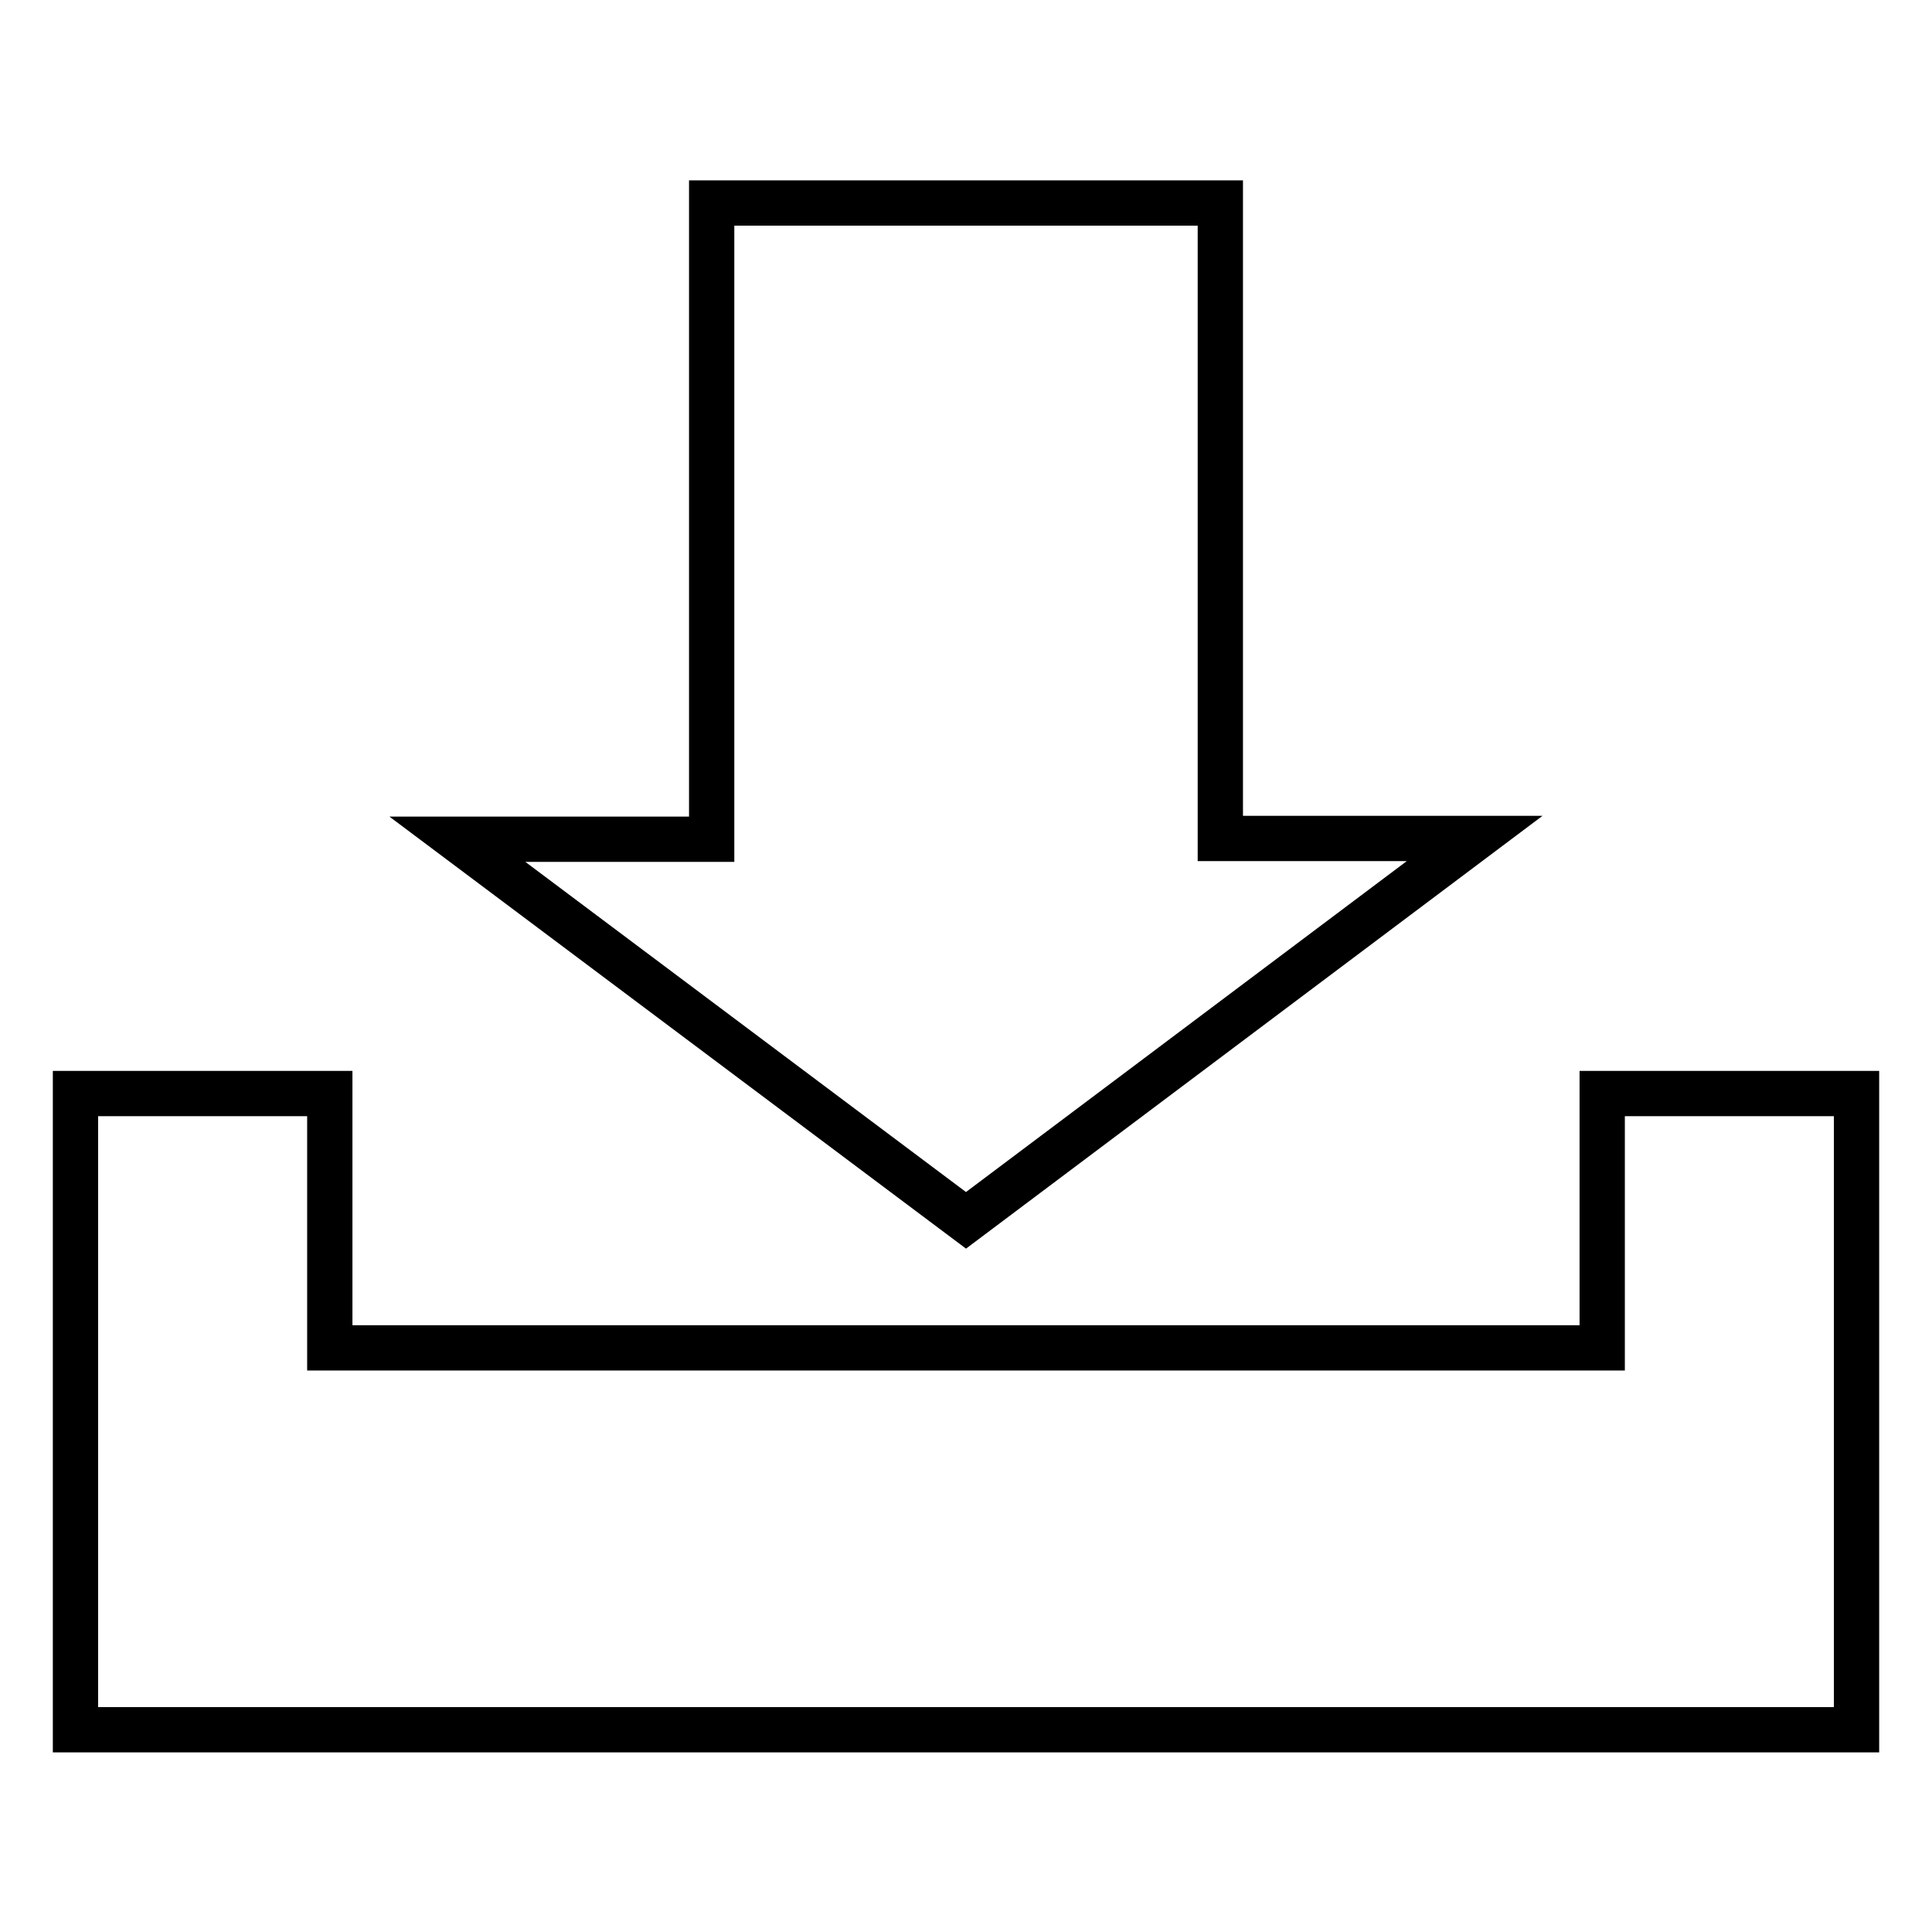
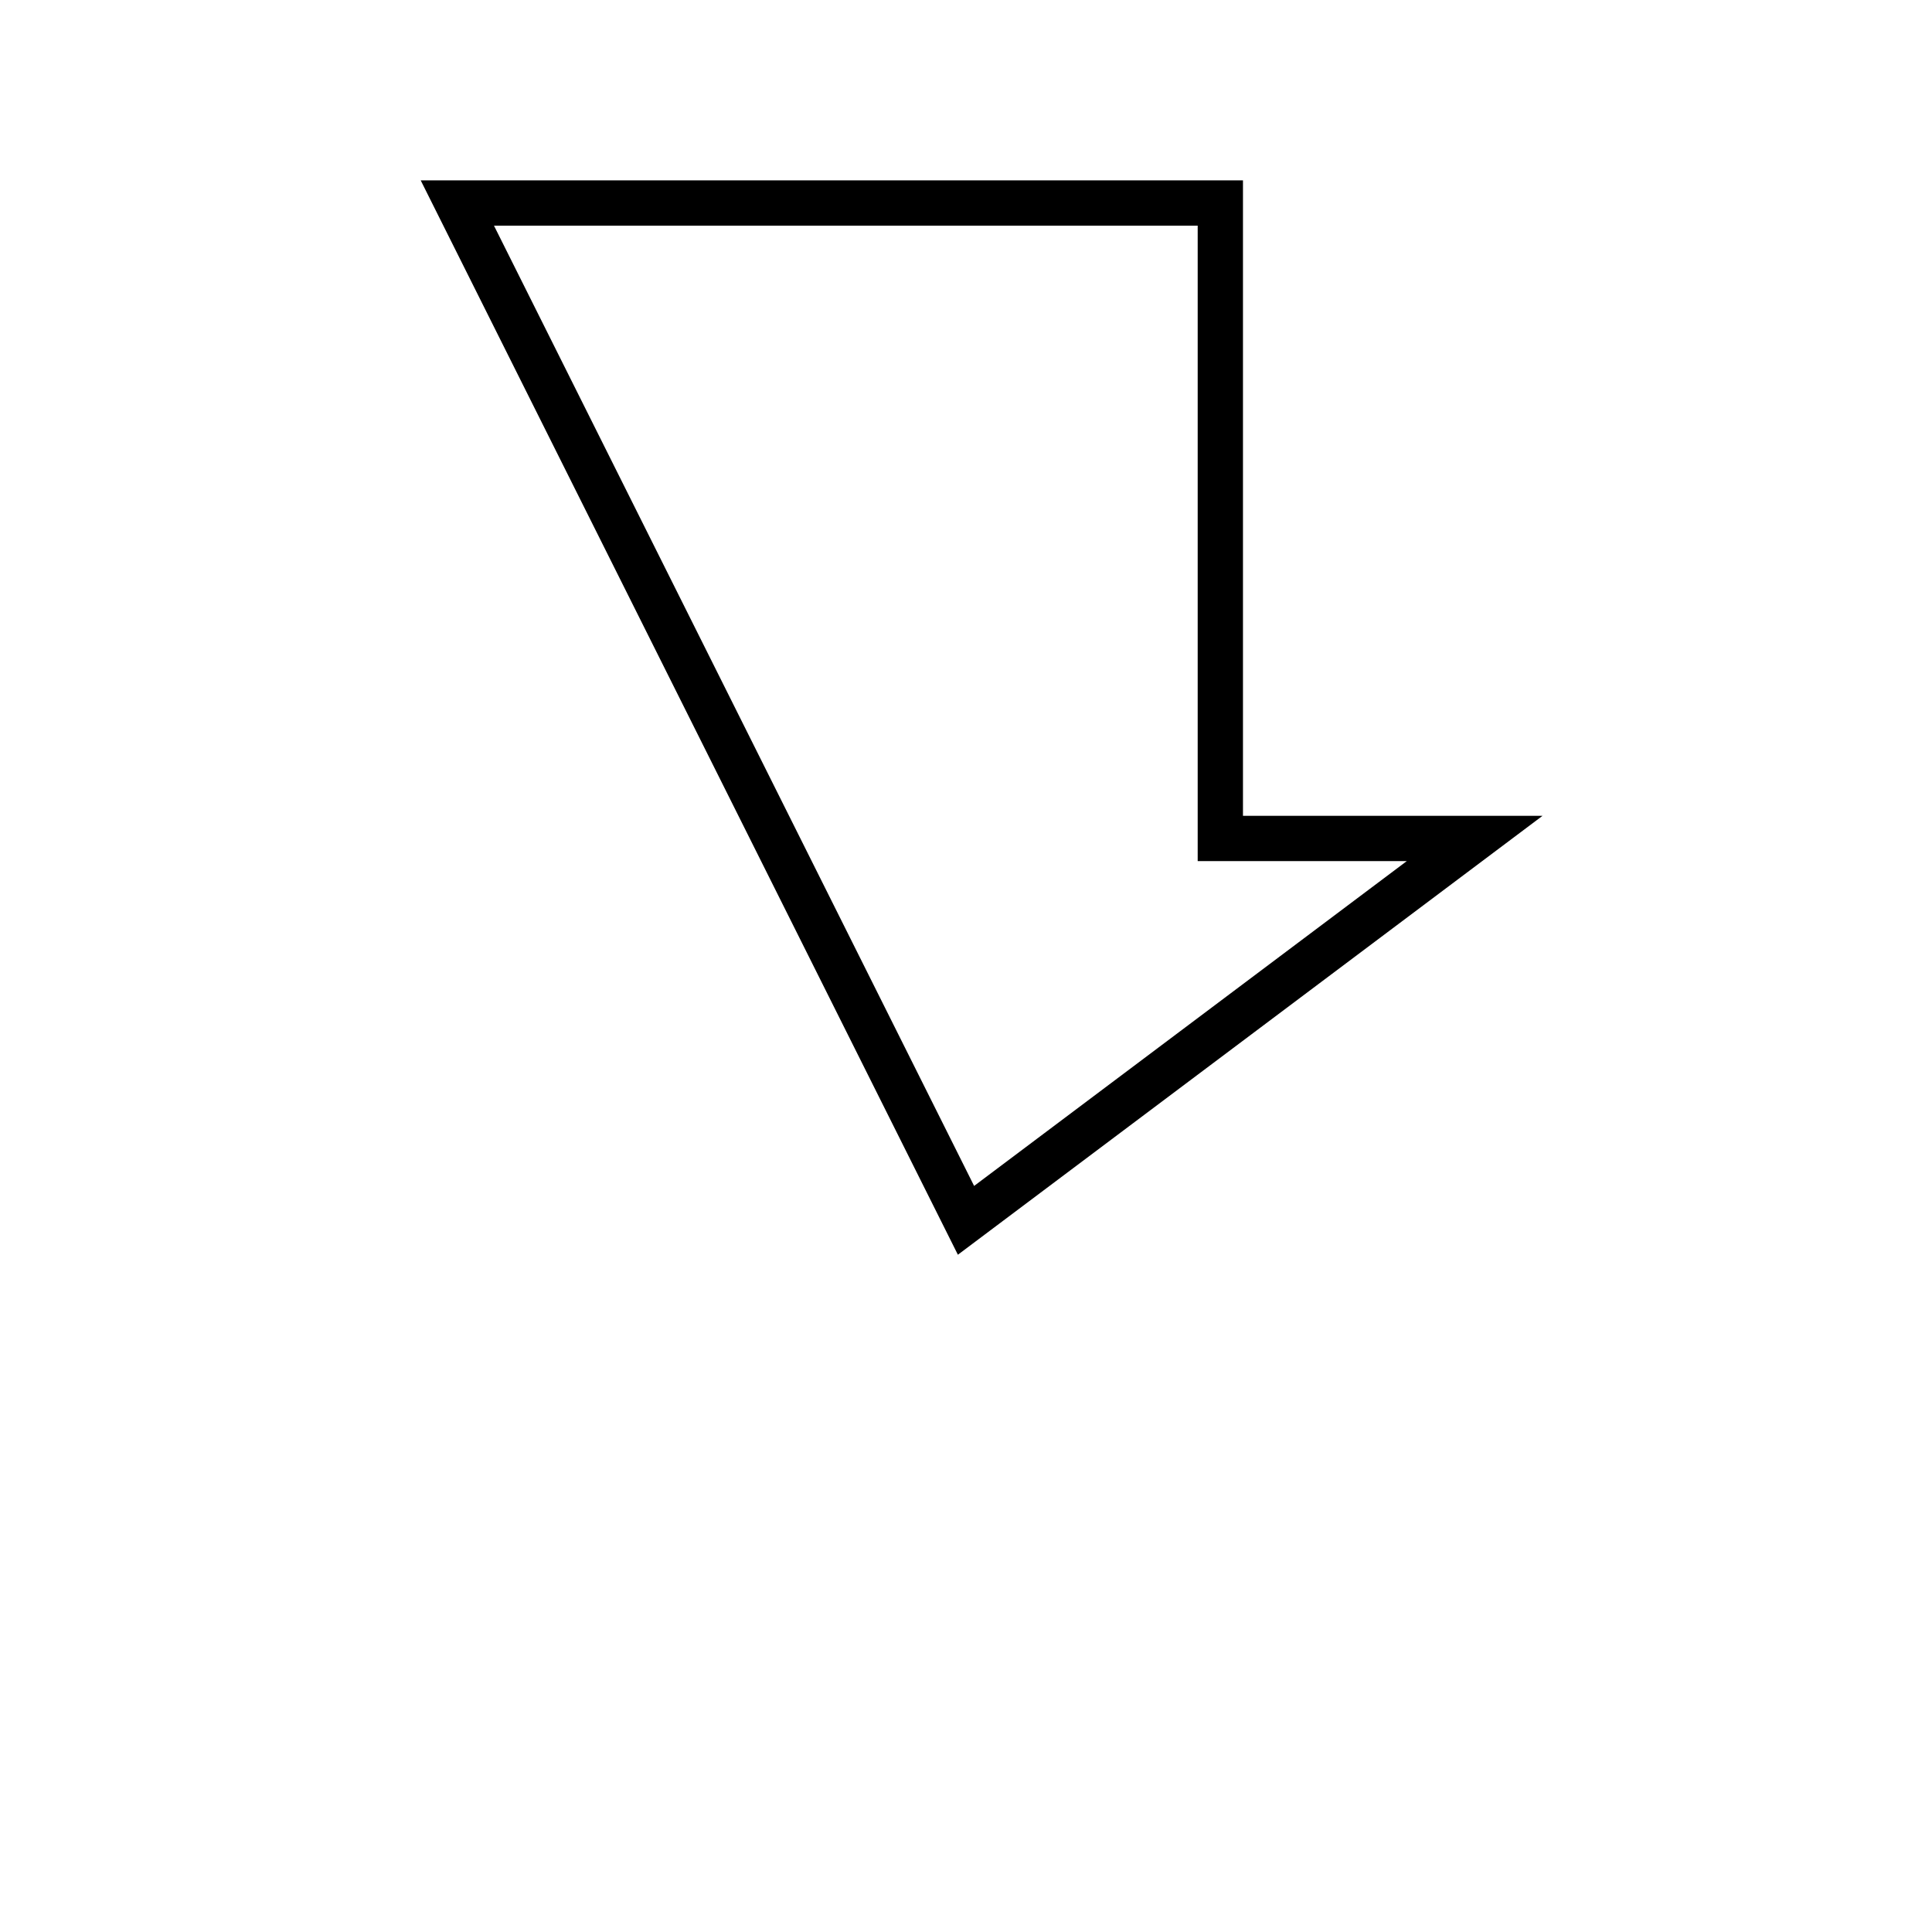
<svg xmlns="http://www.w3.org/2000/svg" version="1.1" x="0px" y="0px" viewBox="0 0 256 256" enable-background="new 0 0 256 256" xml:space="preserve">
  <g>
-     <path stroke-width="6" fill-opacity="0" stroke="#000000" d="M128,161.7l67.4-50.6h-33.7V26.9H94.3v84.3H60.6L128,161.7L128,161.7z" />
-     <path stroke-width="6" fill-opacity="0" stroke="#000000" d="M212.3,144.9v33.7H43.7v-33.7H10v84.3h236v-84.3H212.3L212.3,144.9z" />
+     <path stroke-width="6" fill-opacity="0" stroke="#000000" d="M128,161.7l67.4-50.6h-33.7V26.9H94.3H60.6L128,161.7L128,161.7z" />
  </g>
</svg>